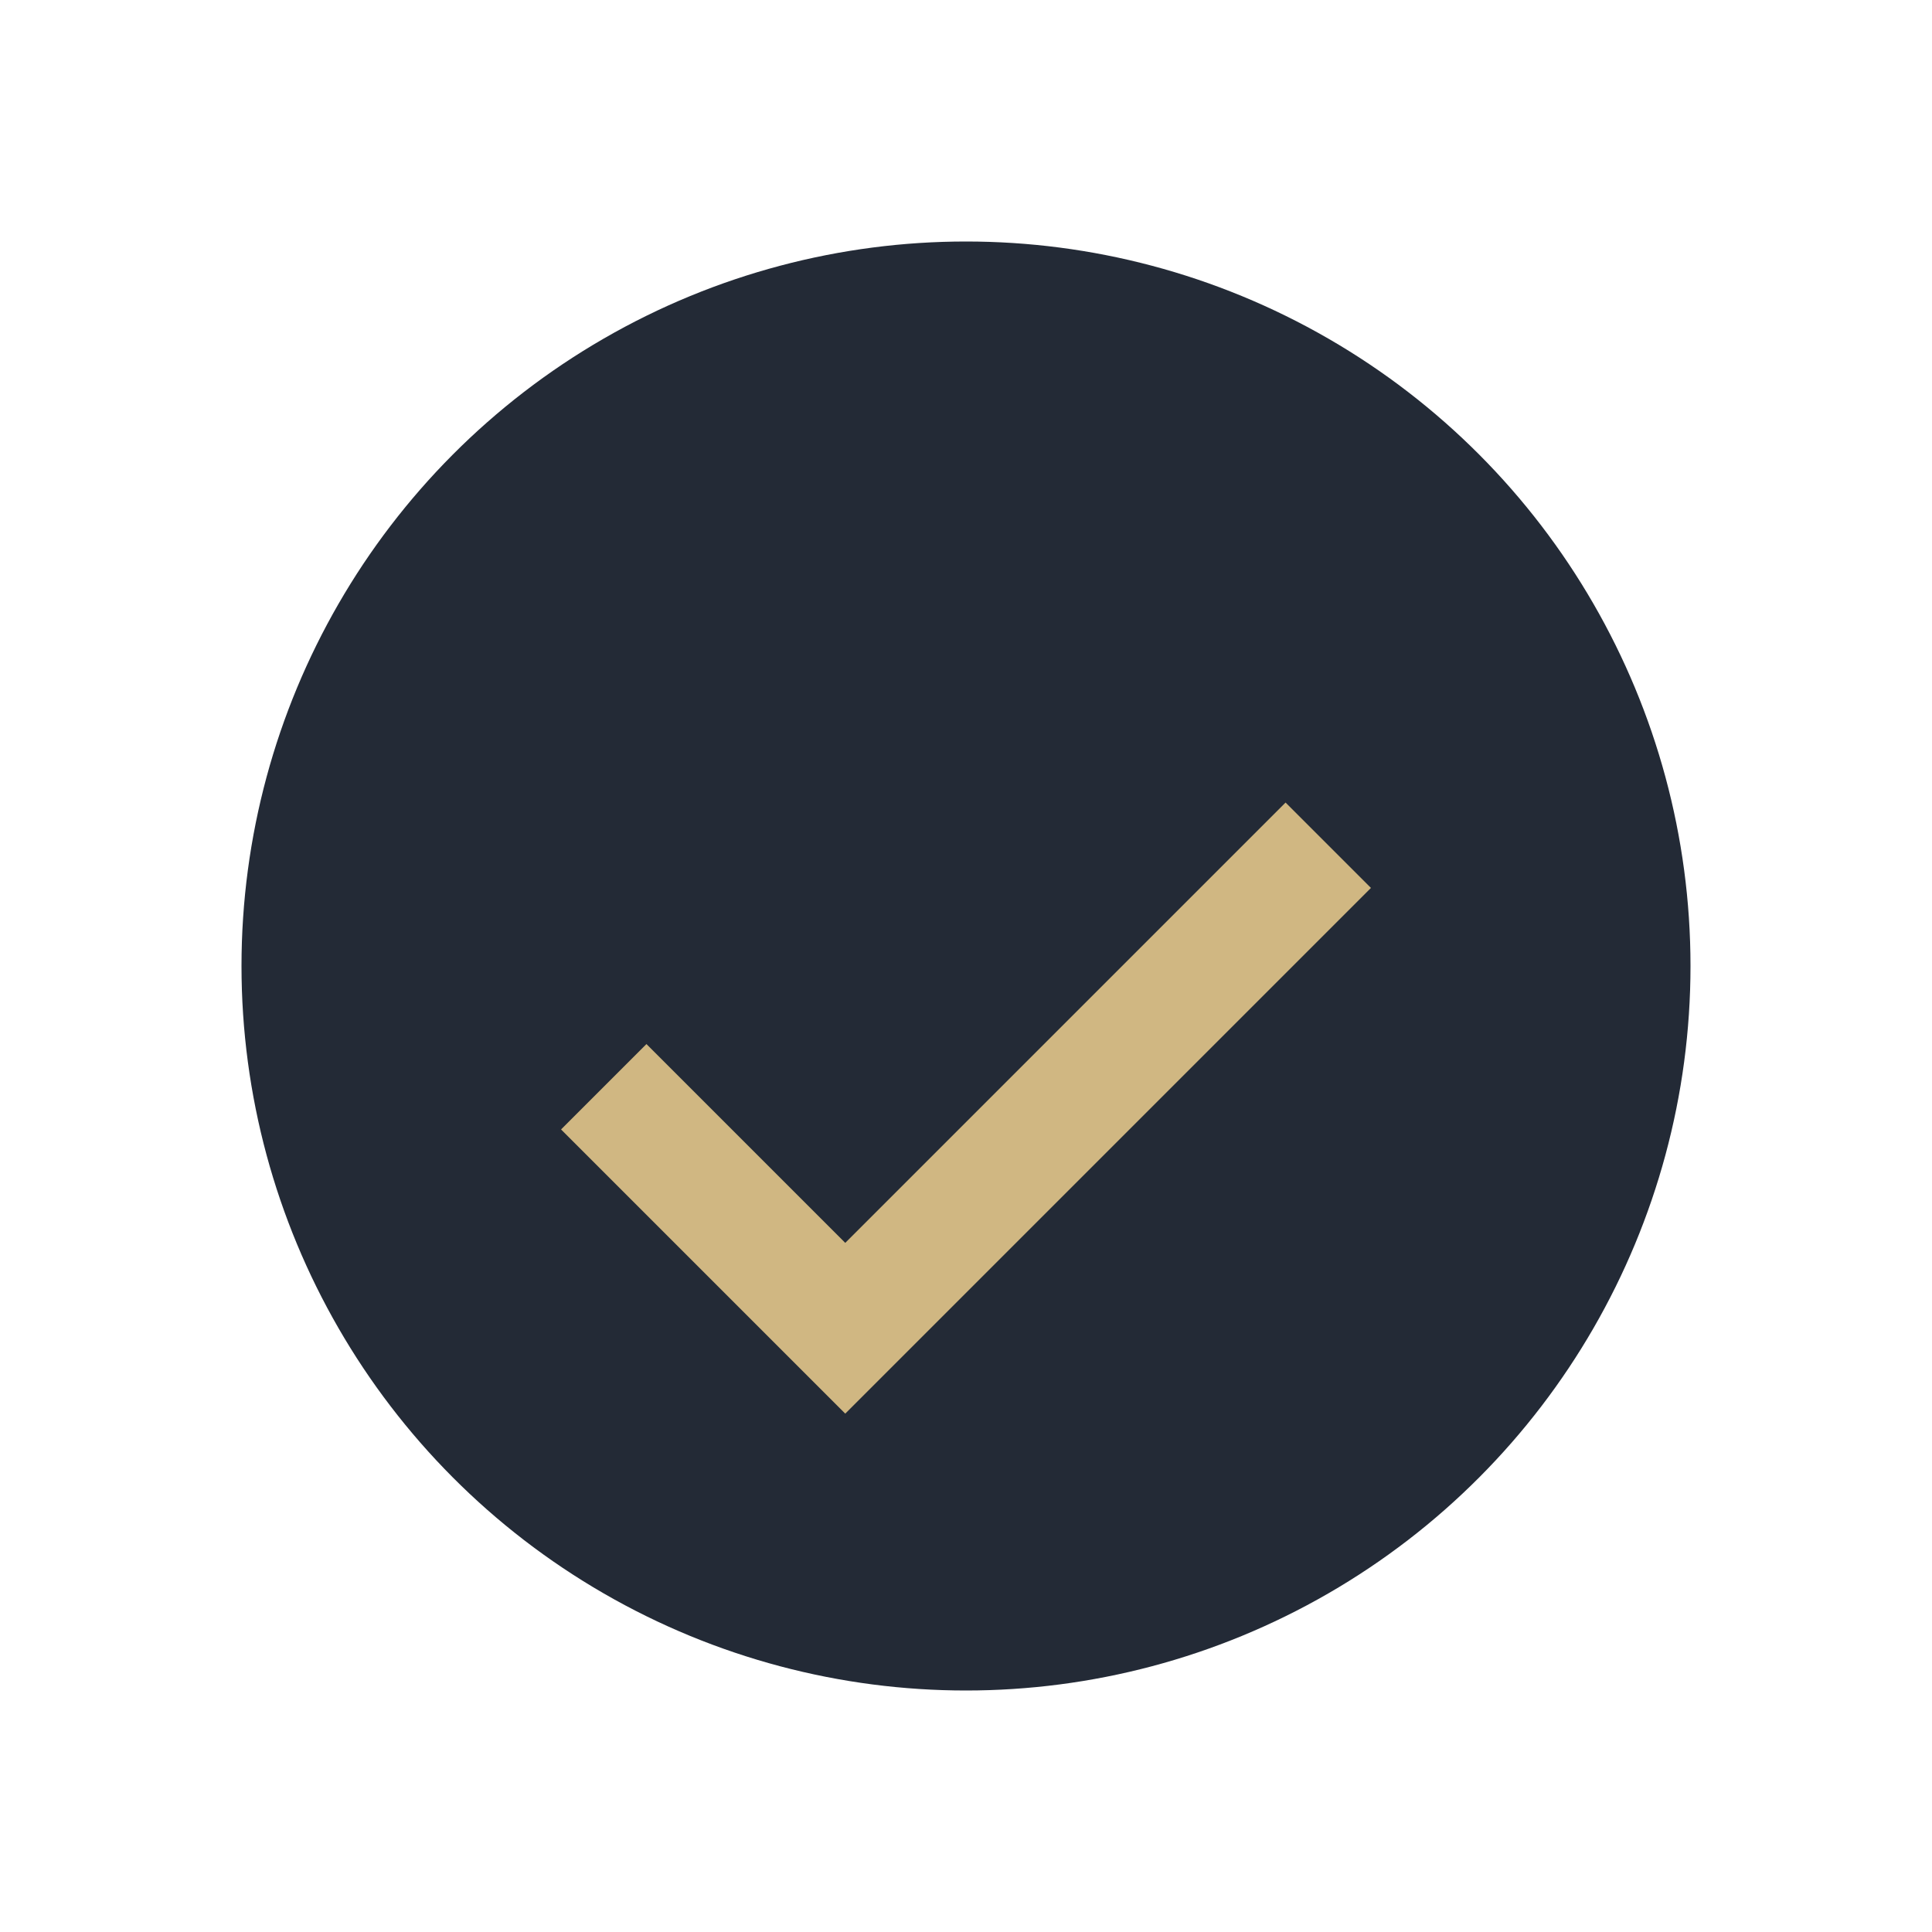
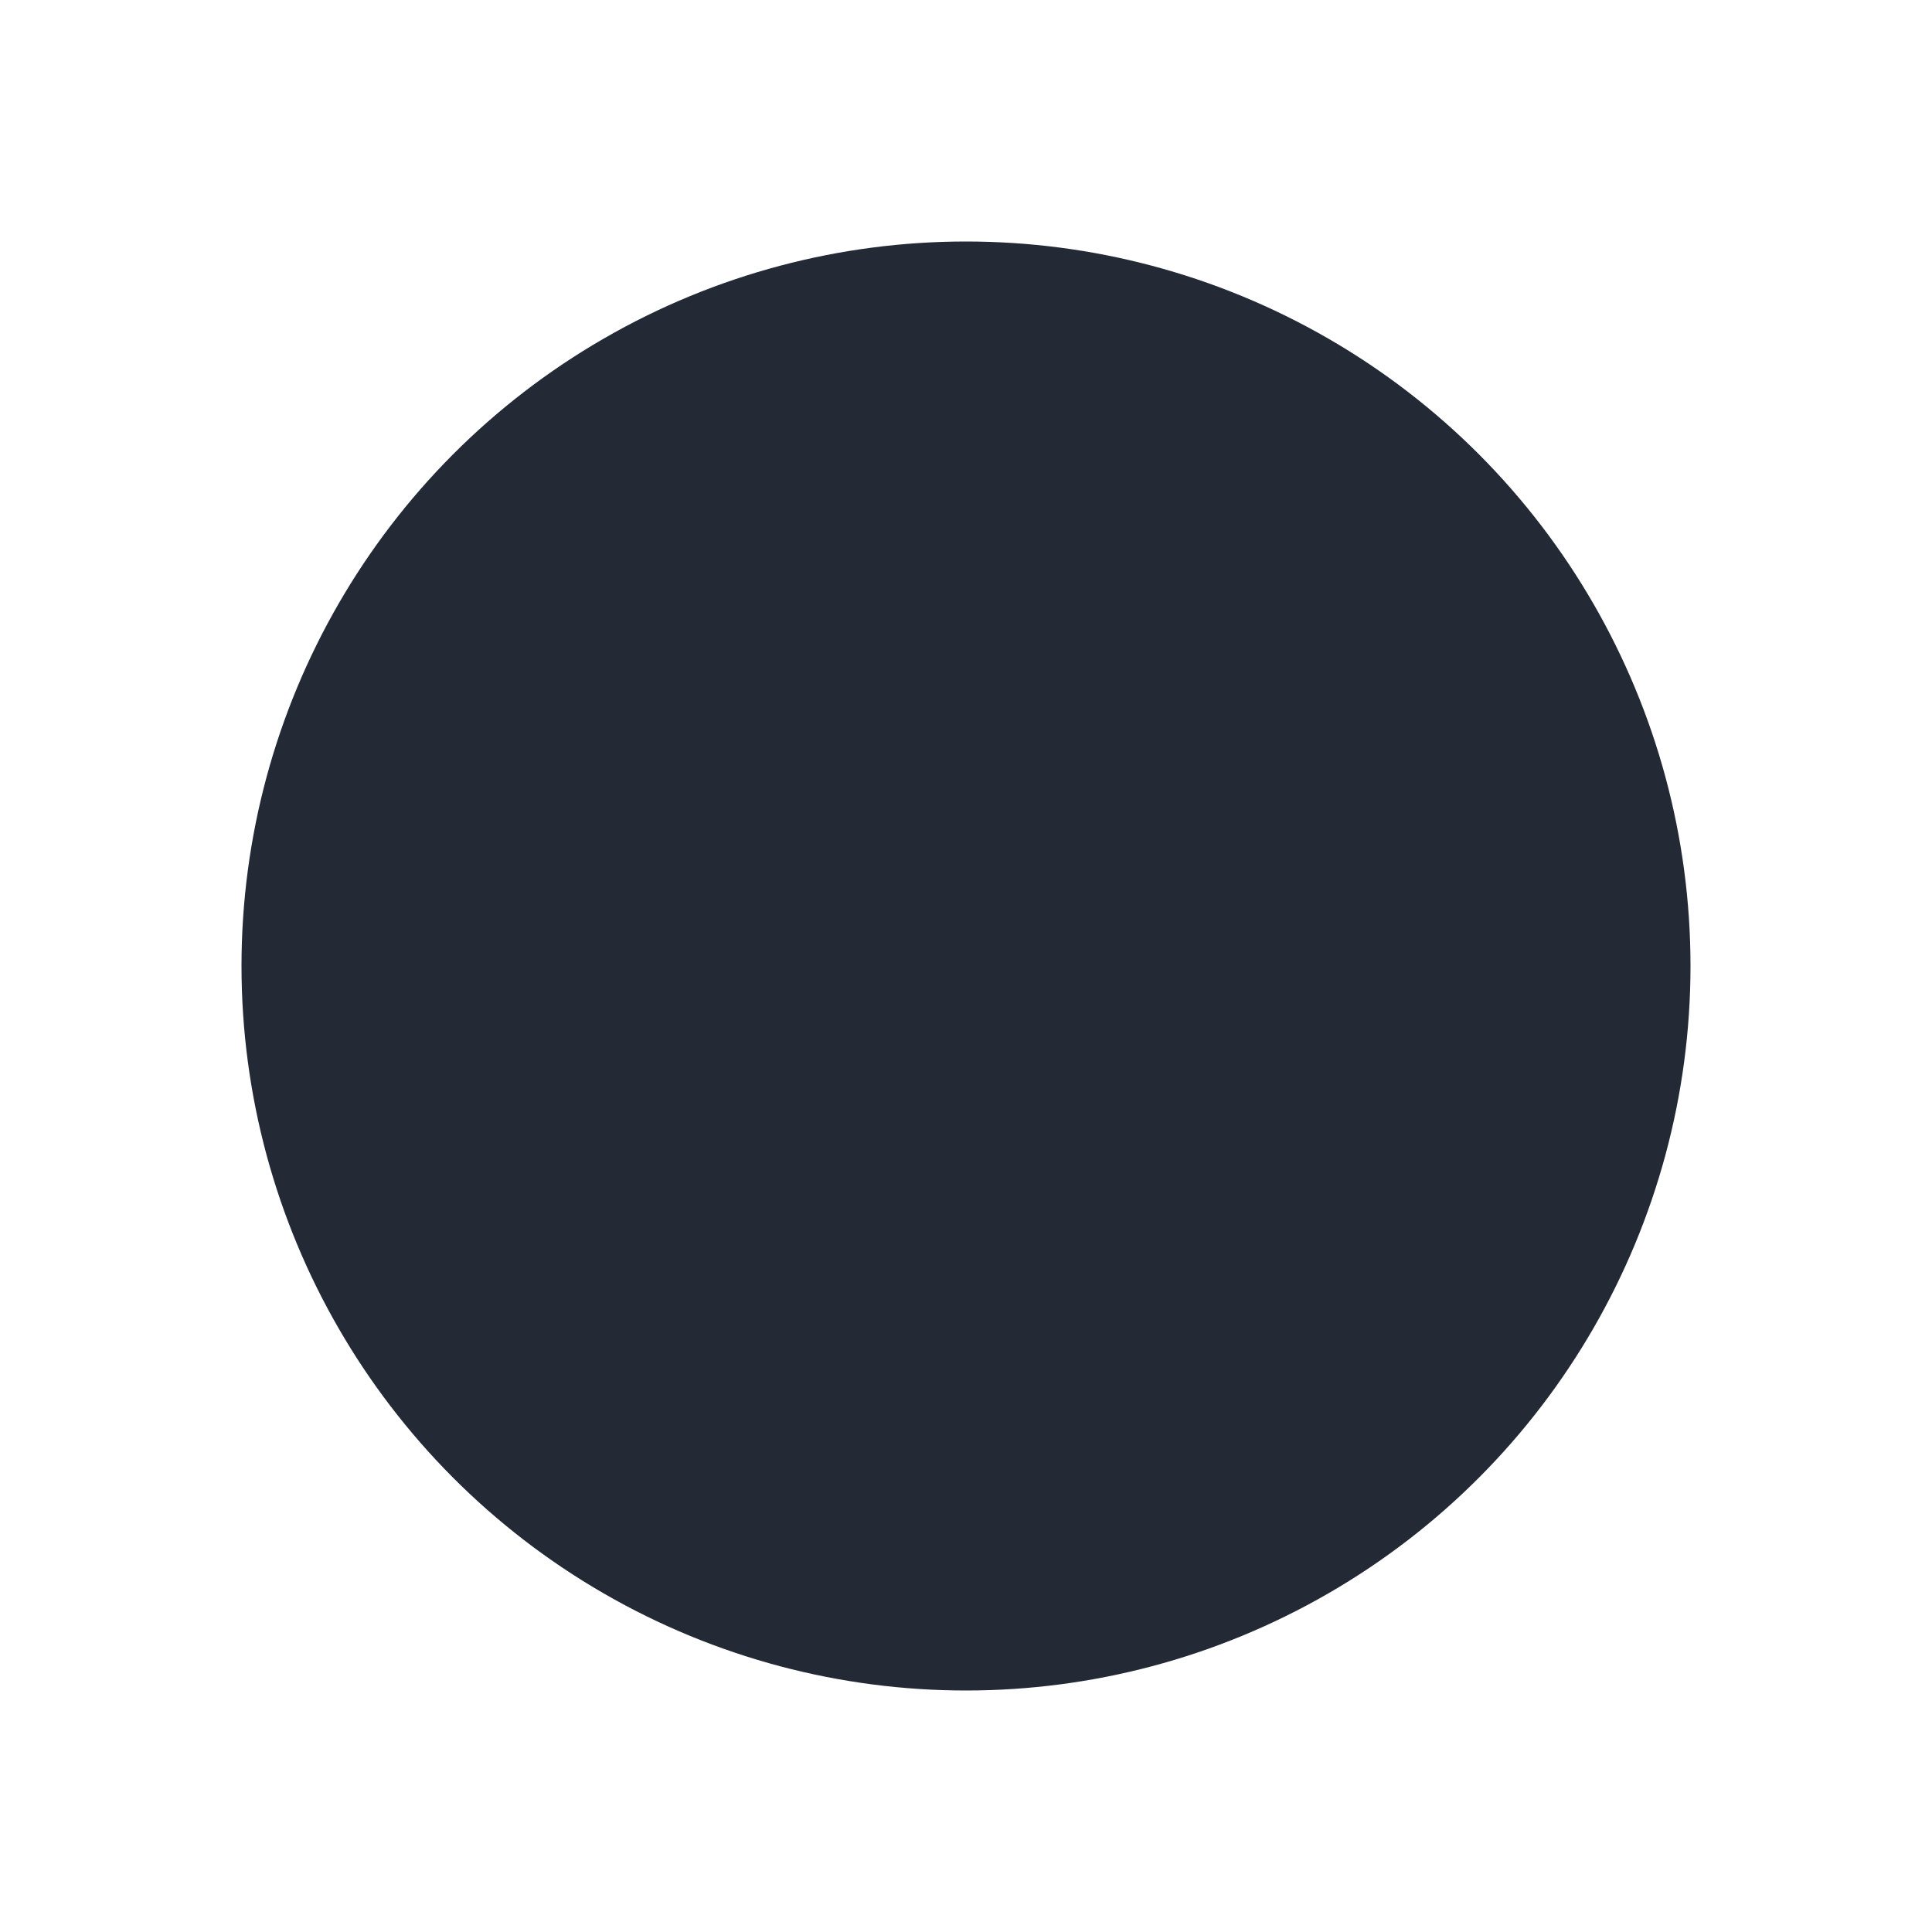
<svg xmlns="http://www.w3.org/2000/svg" width="32" height="32" viewBox="0 0 32 32">
  <circle cx="16" cy="16" r="12" fill="#232A36" />
-   <path d="M10 18l4 4 8-8" stroke="#D0B782" stroke-width="2" fill="none" />
</svg>